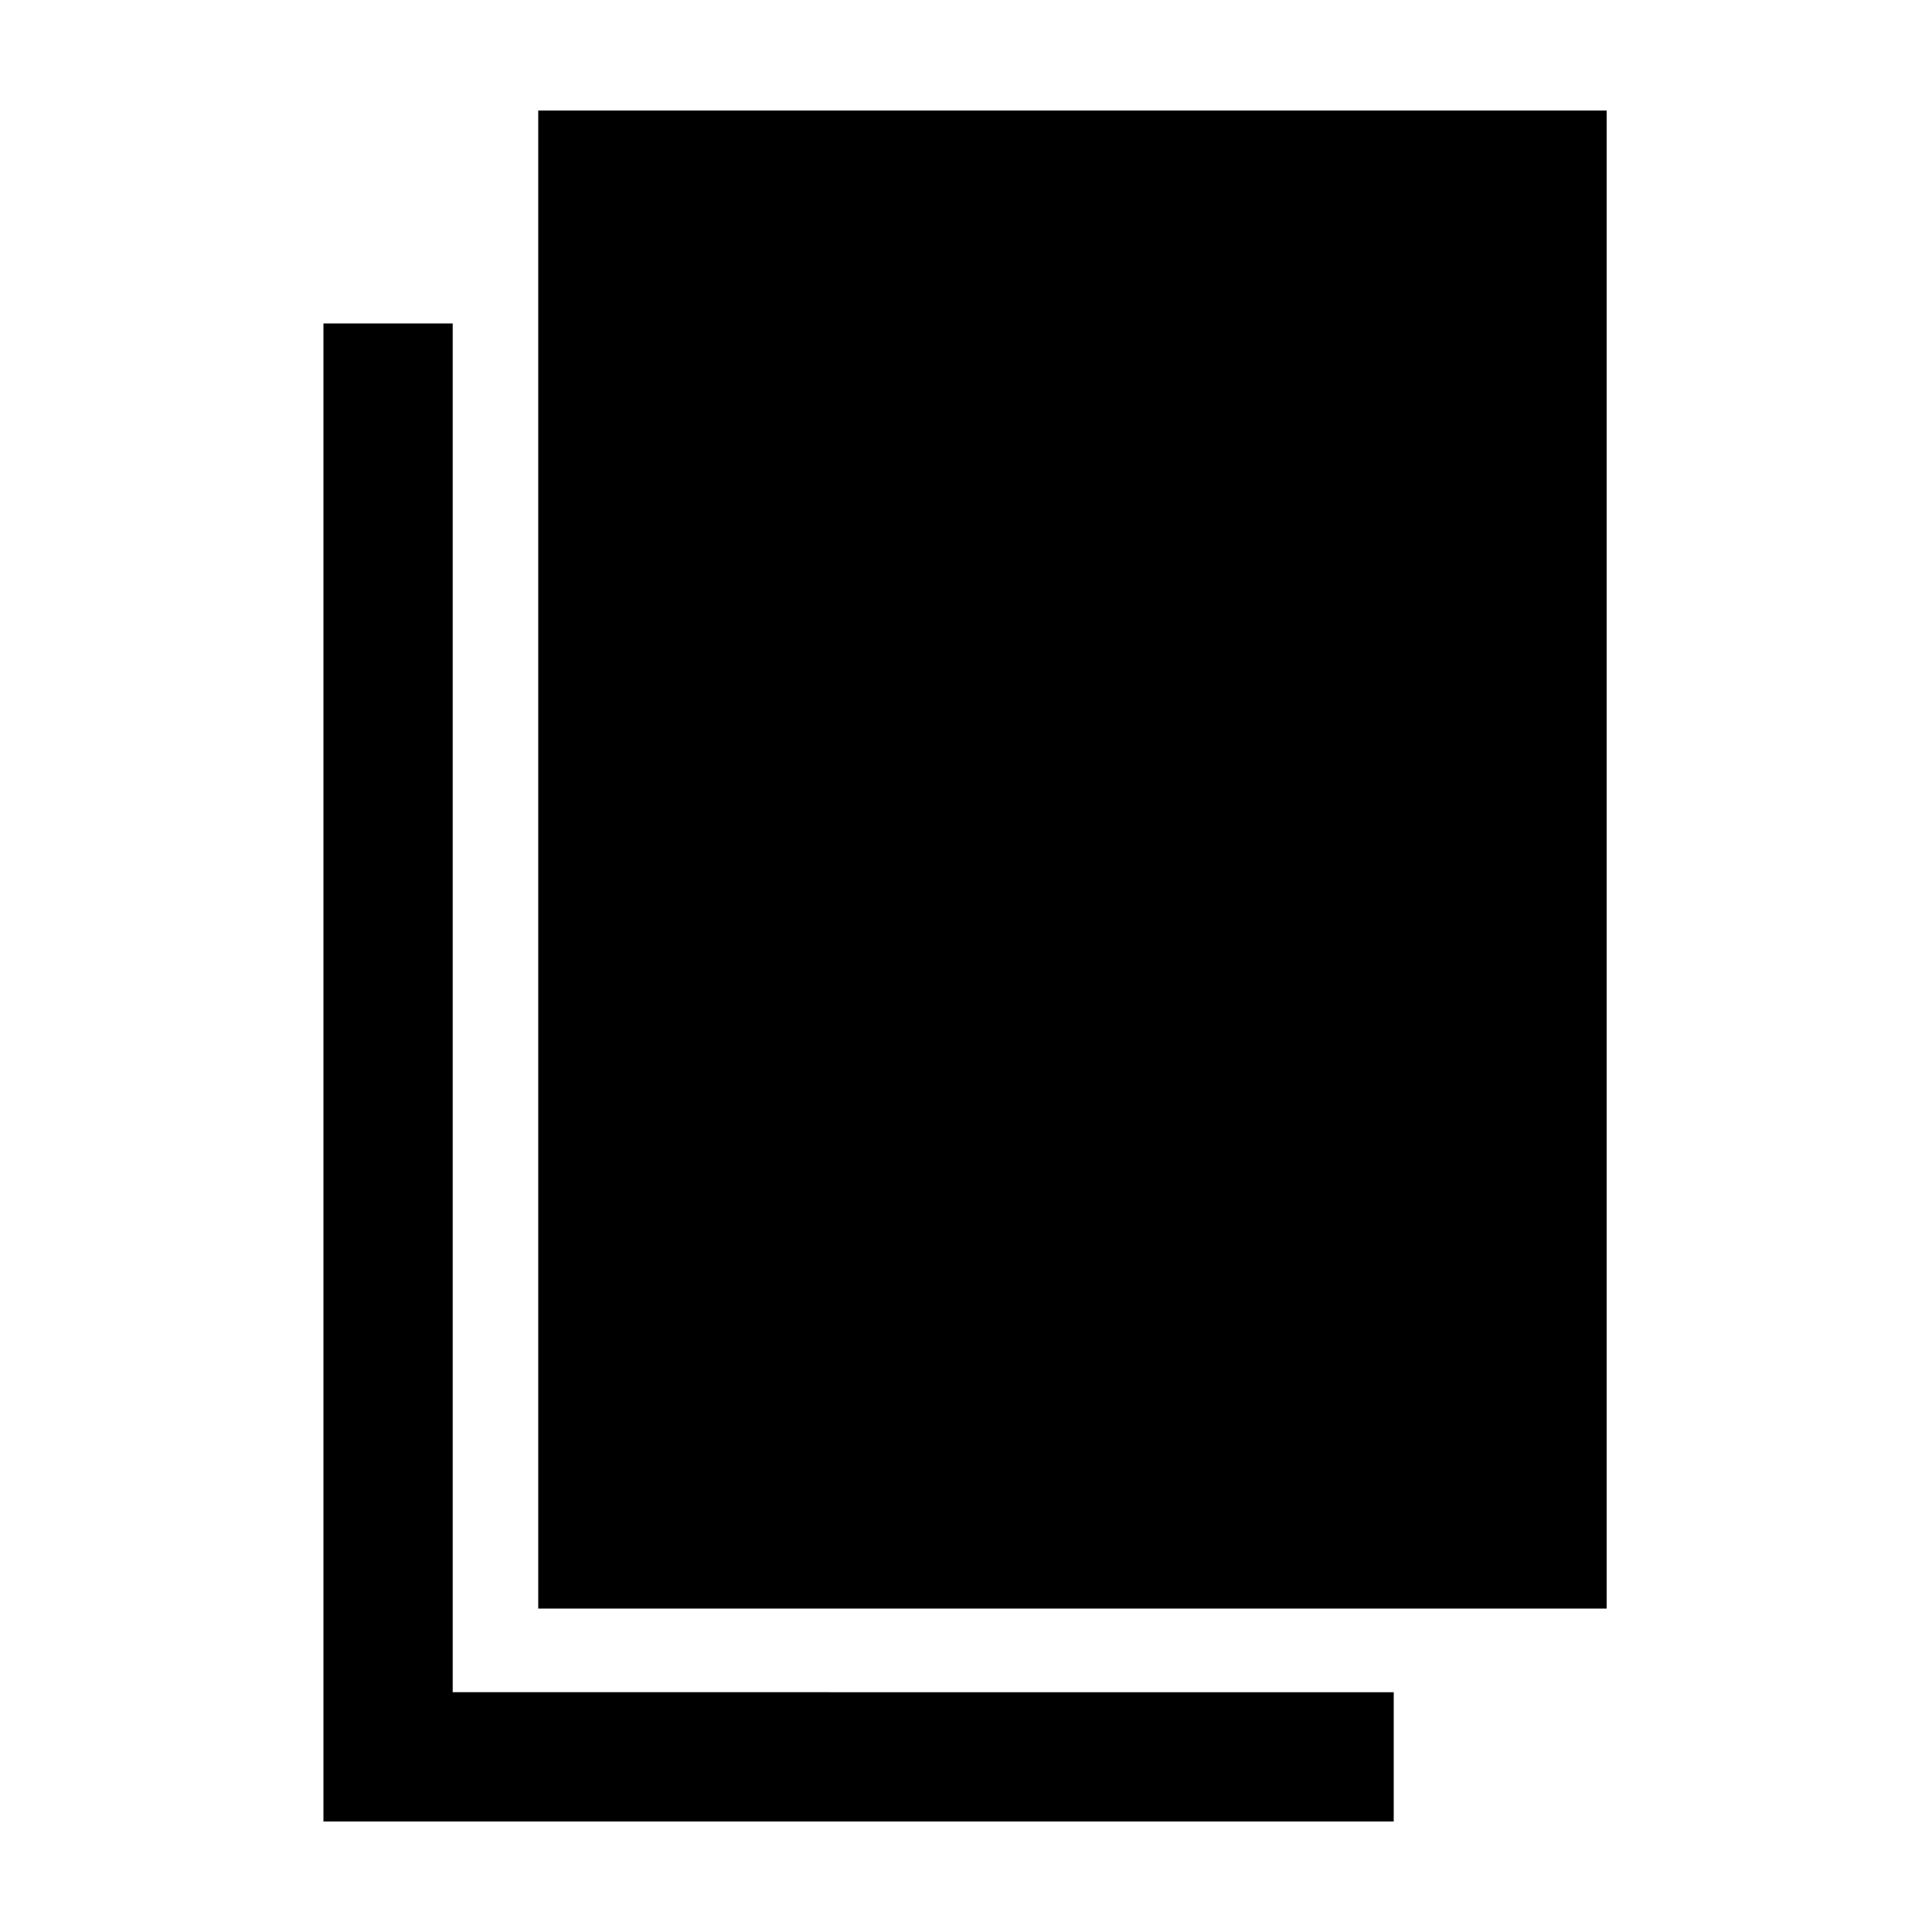
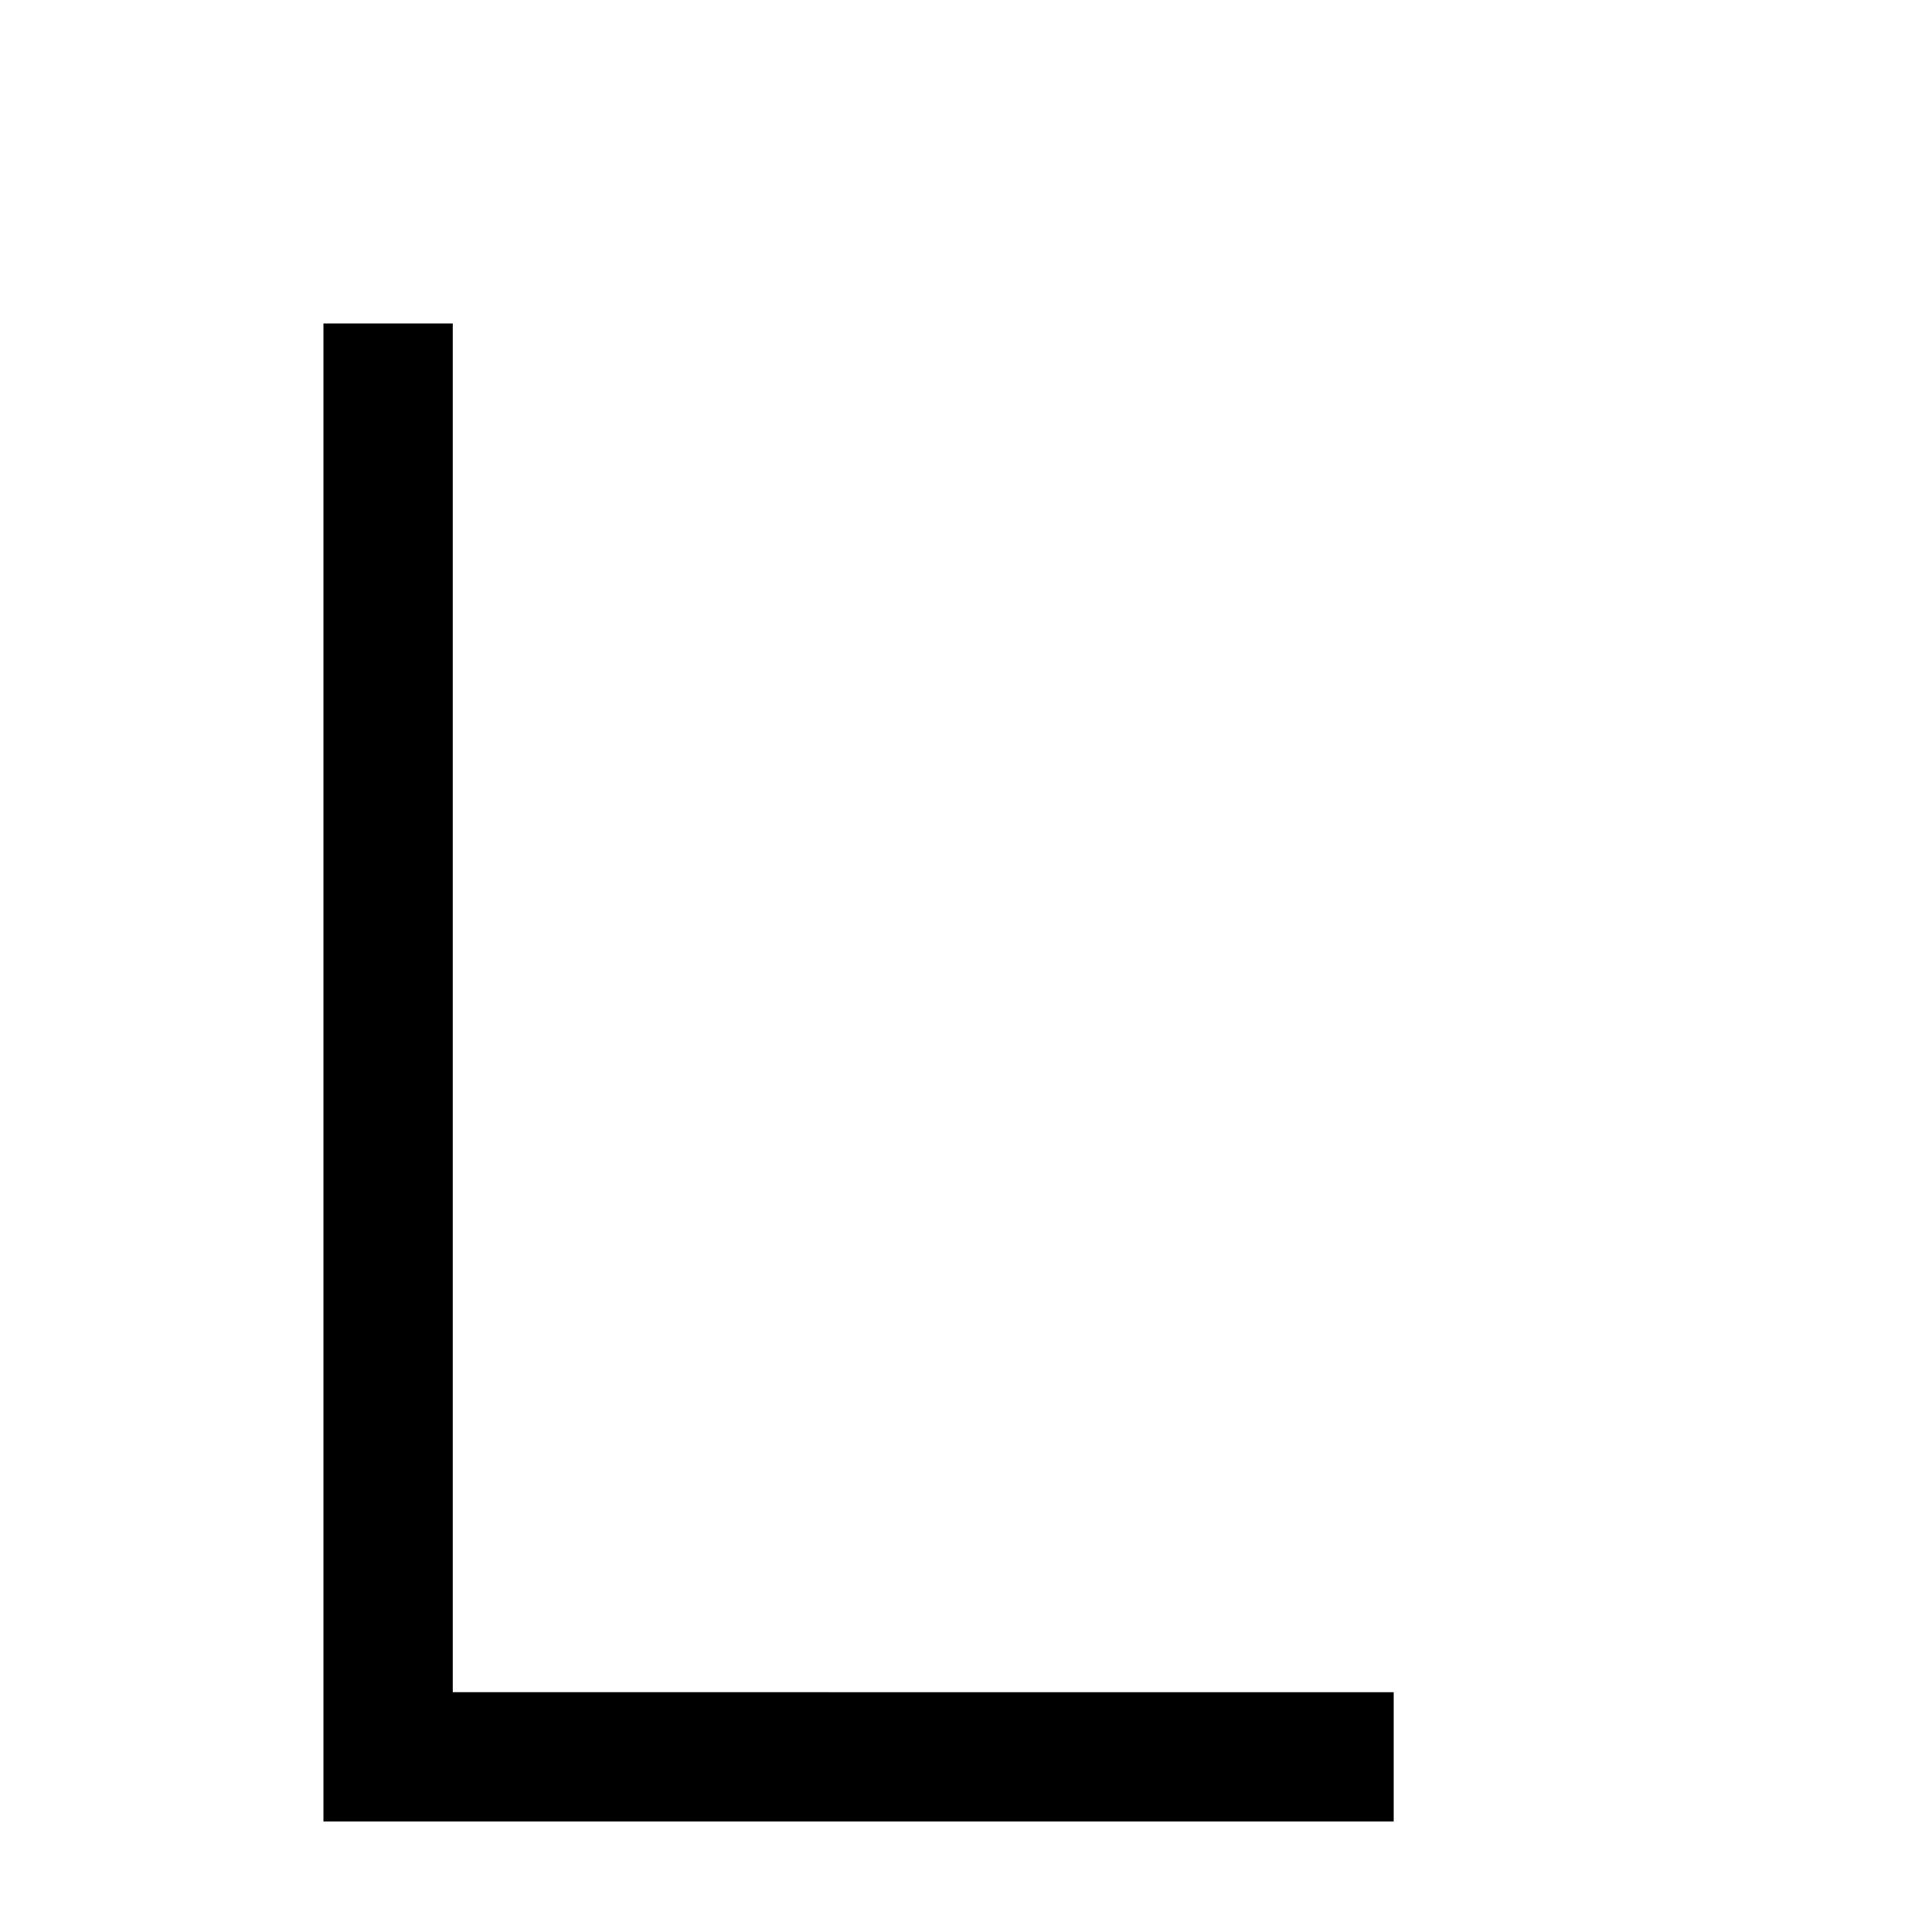
<svg xmlns="http://www.w3.org/2000/svg" fill="#000000" width="800px" height="800px" version="1.1" viewBox="144 144 512 512">
  <g>
-     <path d="m286.64 173.29h283.14v397h-283.14z" />
    <path d="m263.97 592.45v-362.74h-34.258v397h283.64v-34.258z" />
  </g>
</svg>